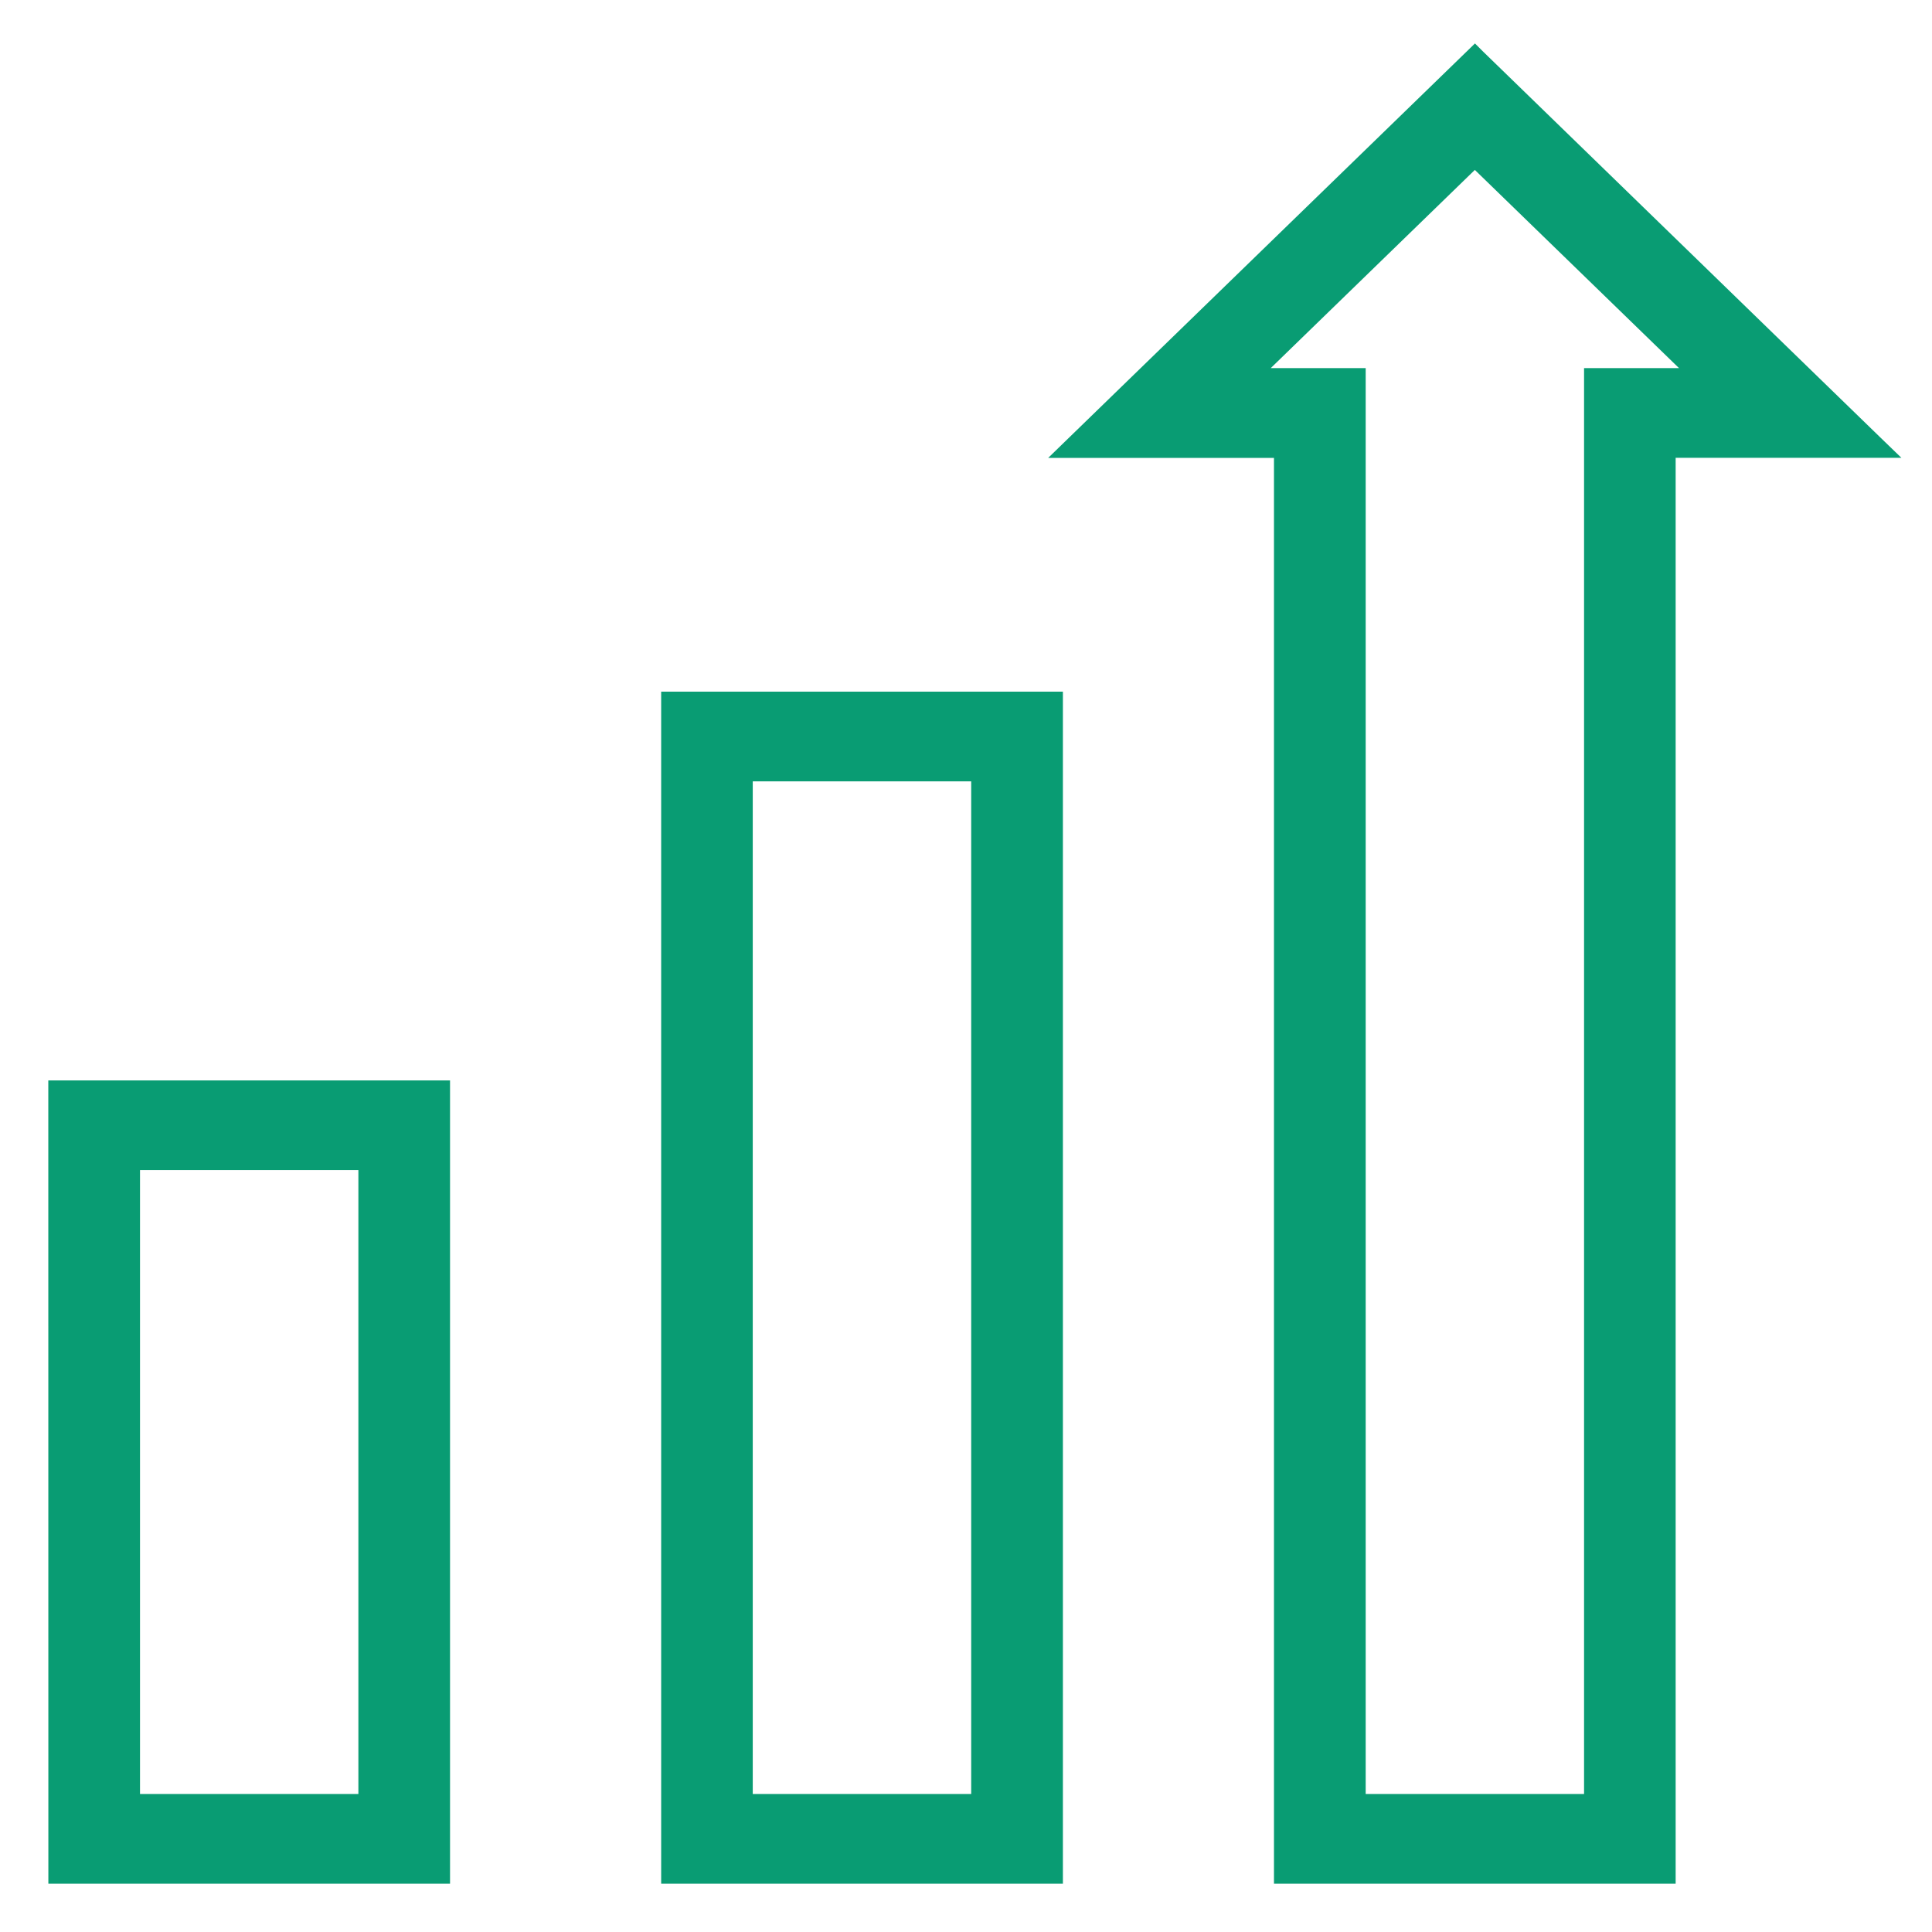
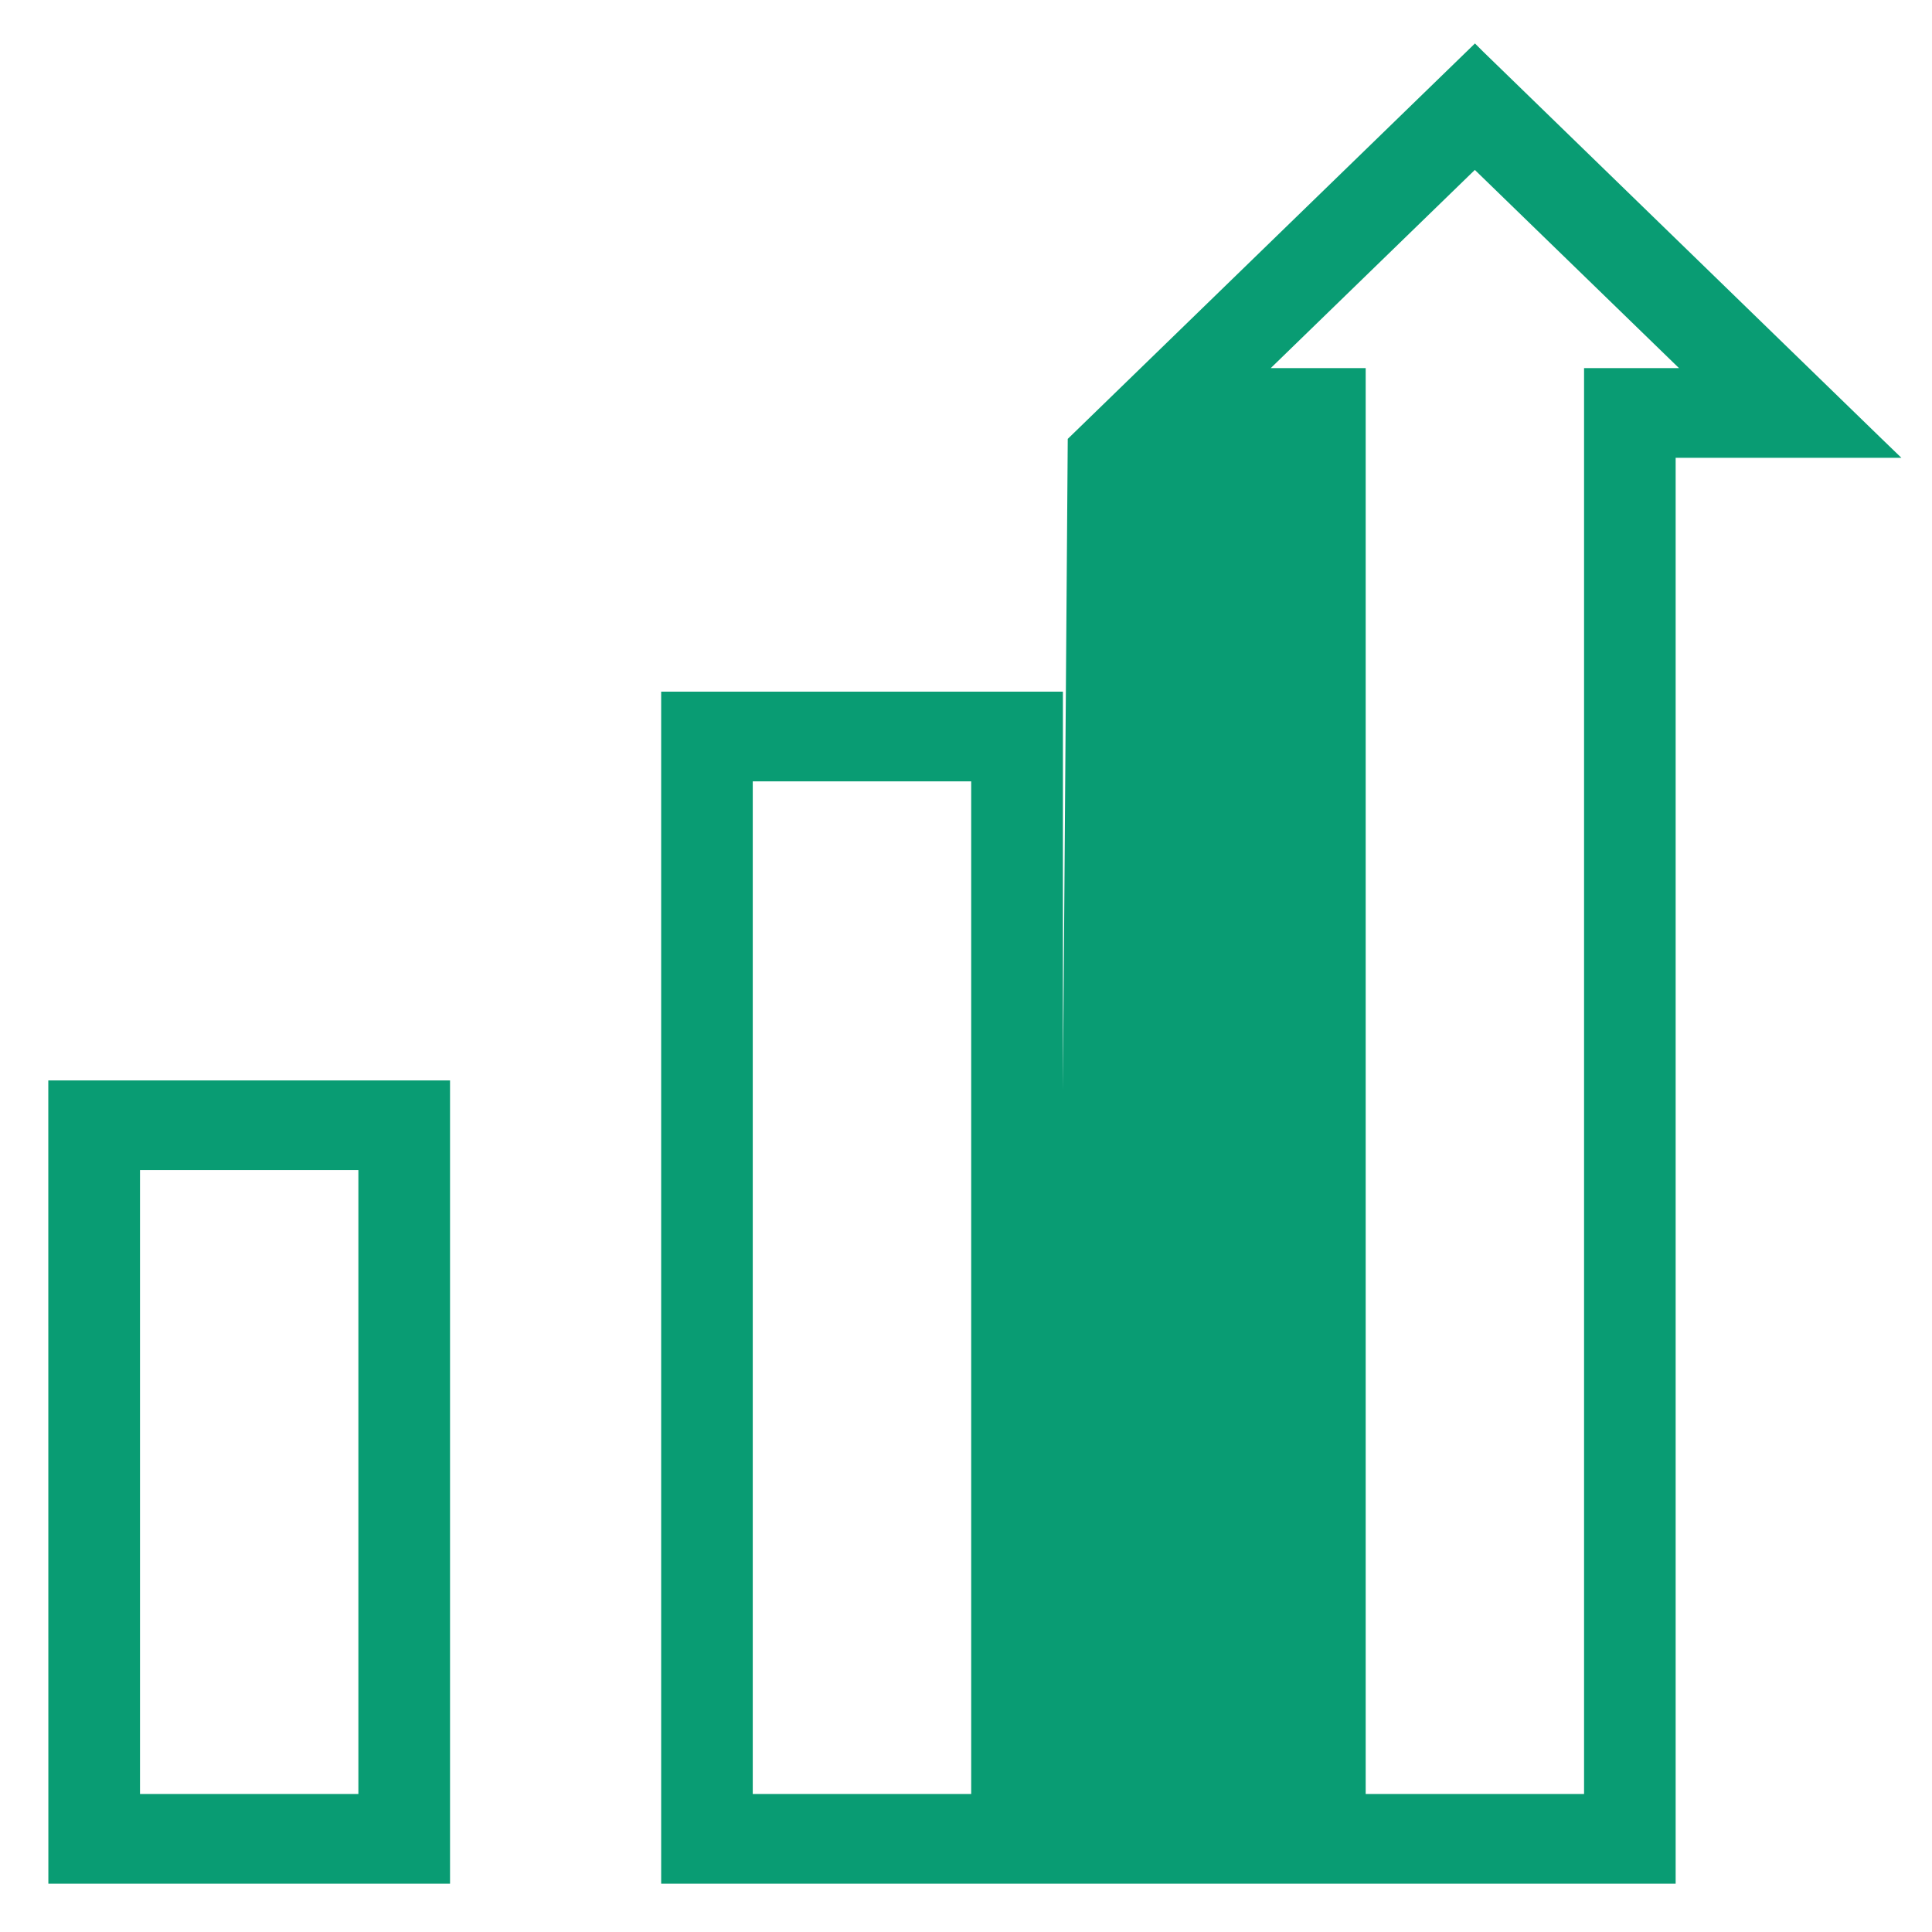
<svg xmlns="http://www.w3.org/2000/svg" width="32" height="32" viewBox="0 0 32 32" fill="none">
-   <path d="M7.354 17.995V31.1H0.901V31L0.9 18.095V17.995H7.354ZM17.505 11.556V31.1H11.051V11.556H17.505ZM24.498 0.929L31.069 7.312L31.246 7.483H27.654V31.1H21.201V7.484H17.608L17.785 7.312L24.358 0.929L24.429 0.86L24.498 0.929ZM20.801 6.197H22.52V29.814H26.337V6.197H28.056L24.428 2.675L20.801 6.197ZM12.368 29.814H16.186V12.842H12.368V29.814ZM2.219 29.814H6.036V19.28H2.219V29.814Z" fill="#099C73" stroke="#099C73" stroke-width="0.2" />
+   <path d="M7.354 17.995V31.1H0.901V31L0.9 18.095V17.995H7.354ZM17.505 11.556V31.1H11.051V11.556H17.505ZM24.498 0.929L31.069 7.312L31.246 7.483H27.654V31.1H21.201H17.608L17.785 7.312L24.358 0.929L24.429 0.86L24.498 0.929ZM20.801 6.197H22.52V29.814H26.337V6.197H28.056L24.428 2.675L20.801 6.197ZM12.368 29.814H16.186V12.842H12.368V29.814ZM2.219 29.814H6.036V19.28H2.219V29.814Z" fill="#099C73" stroke="#099C73" stroke-width="0.2" />
</svg>